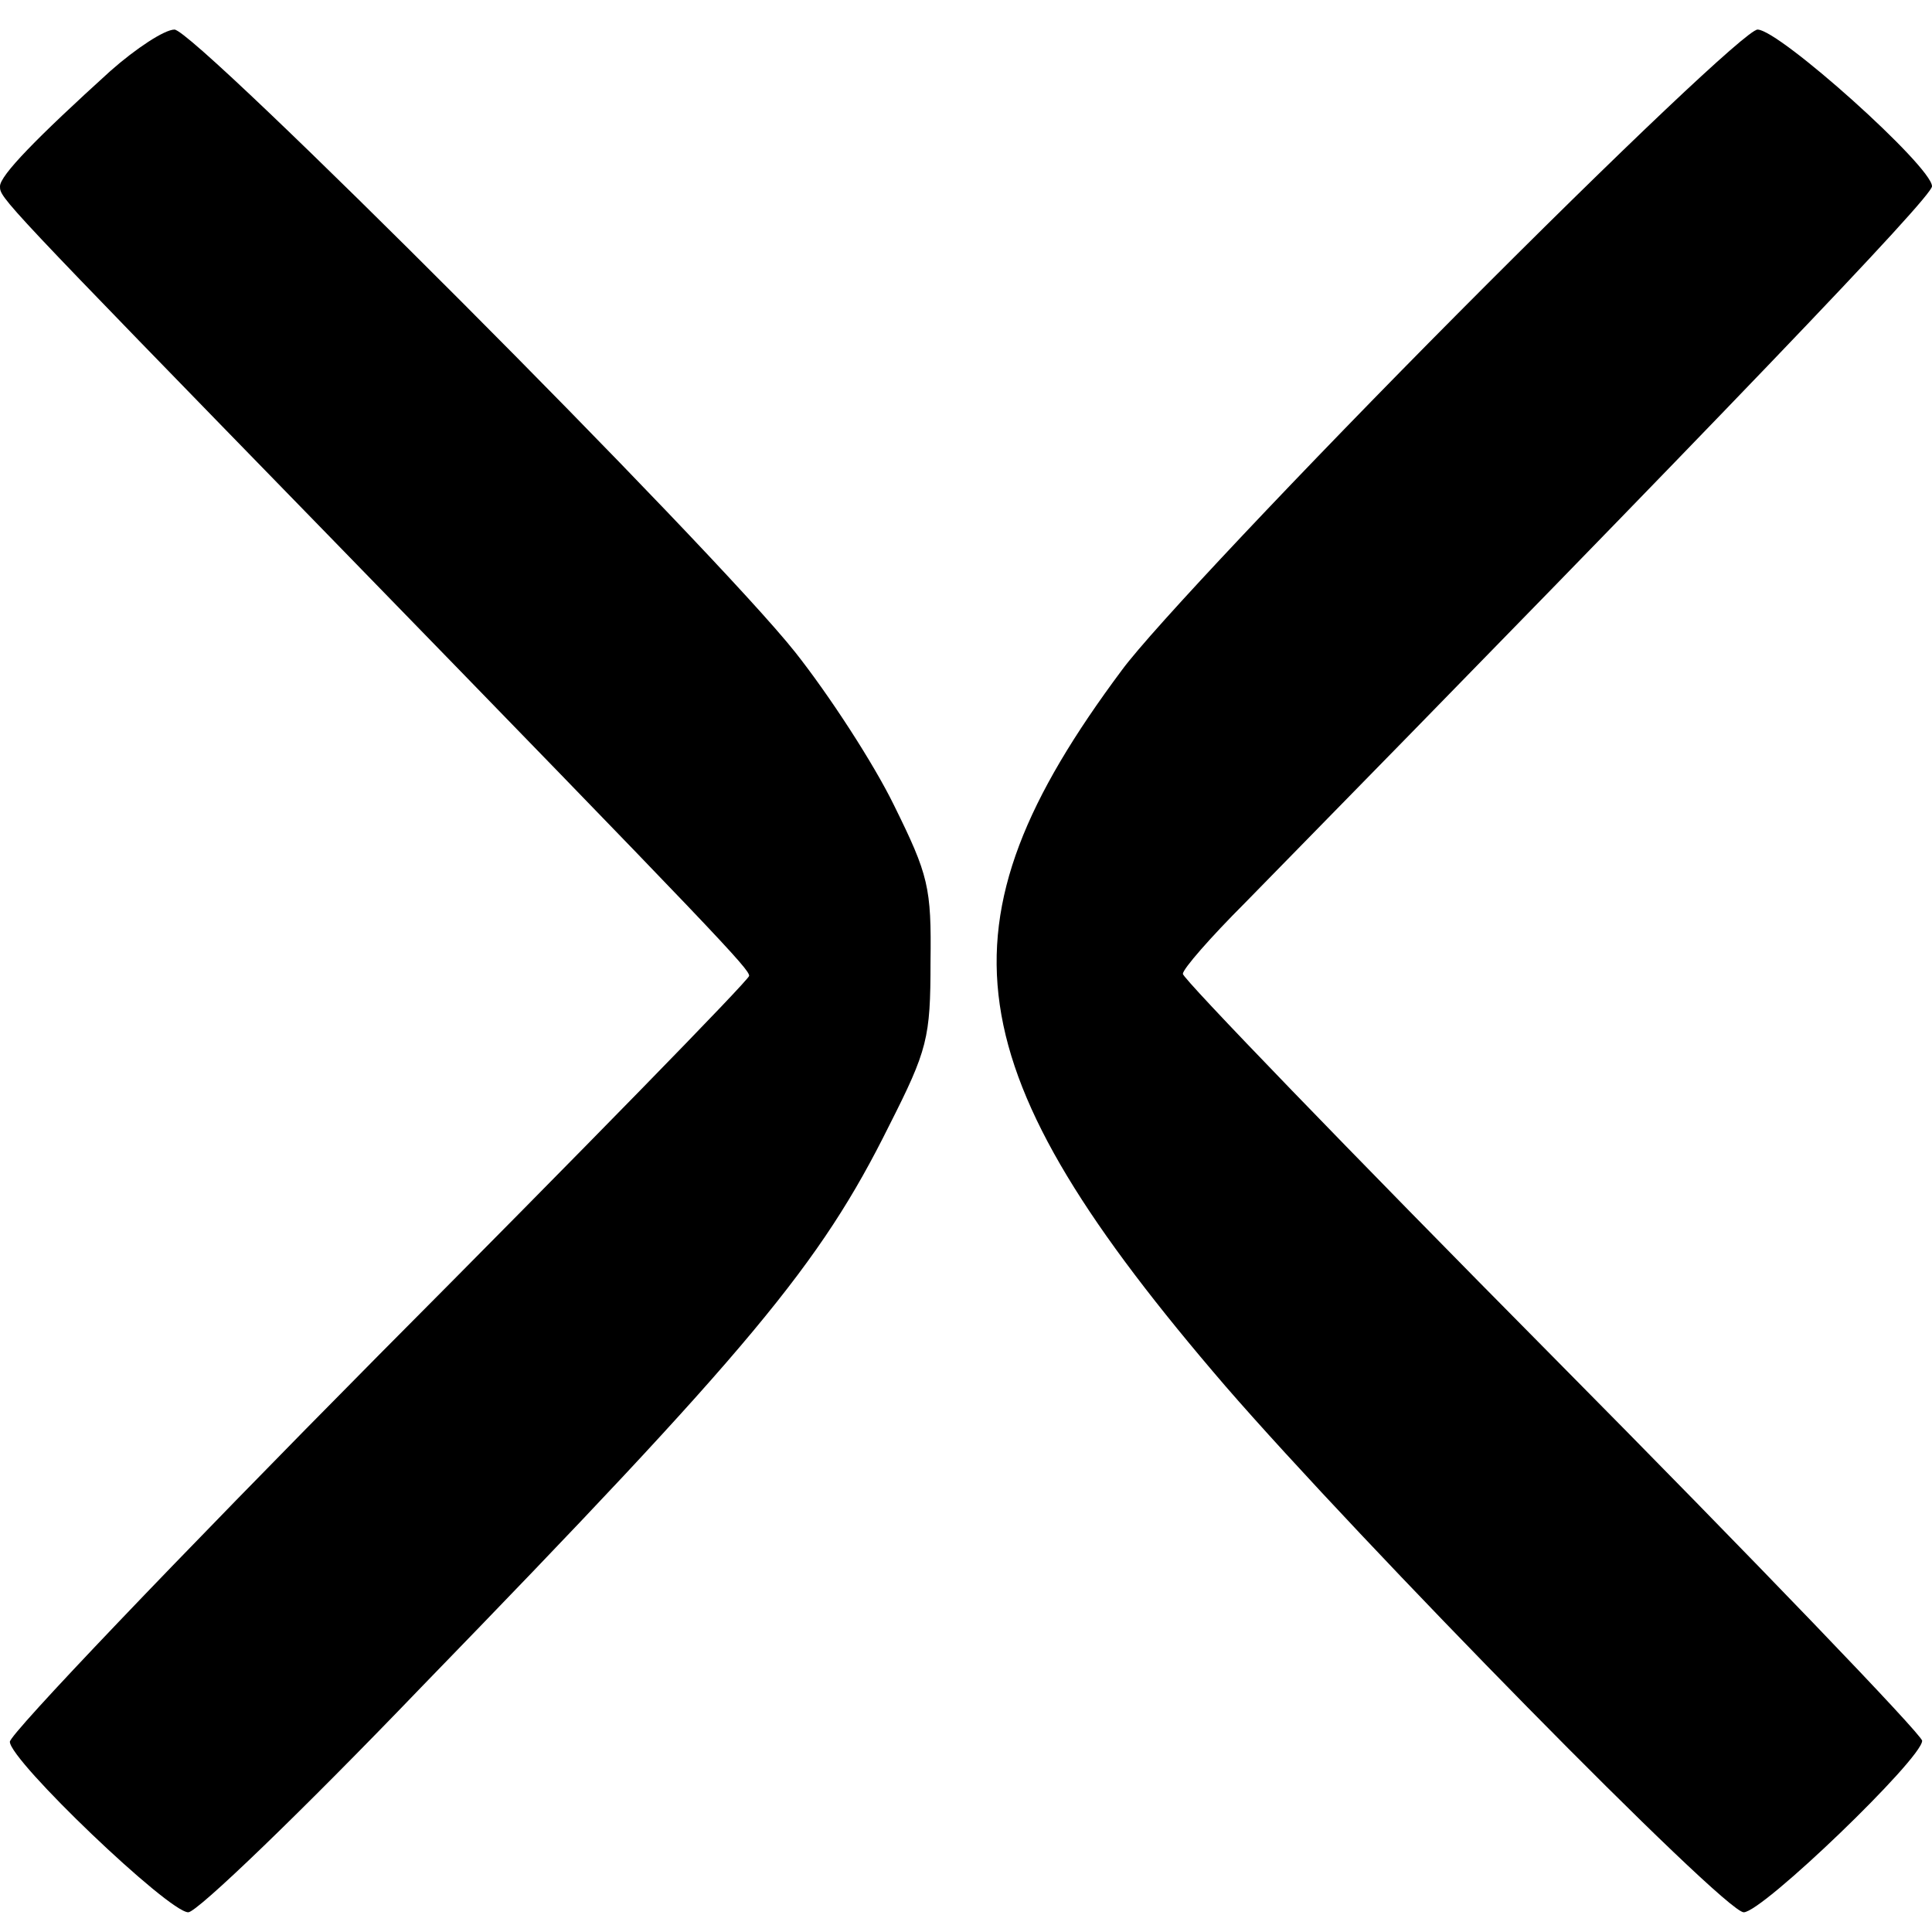
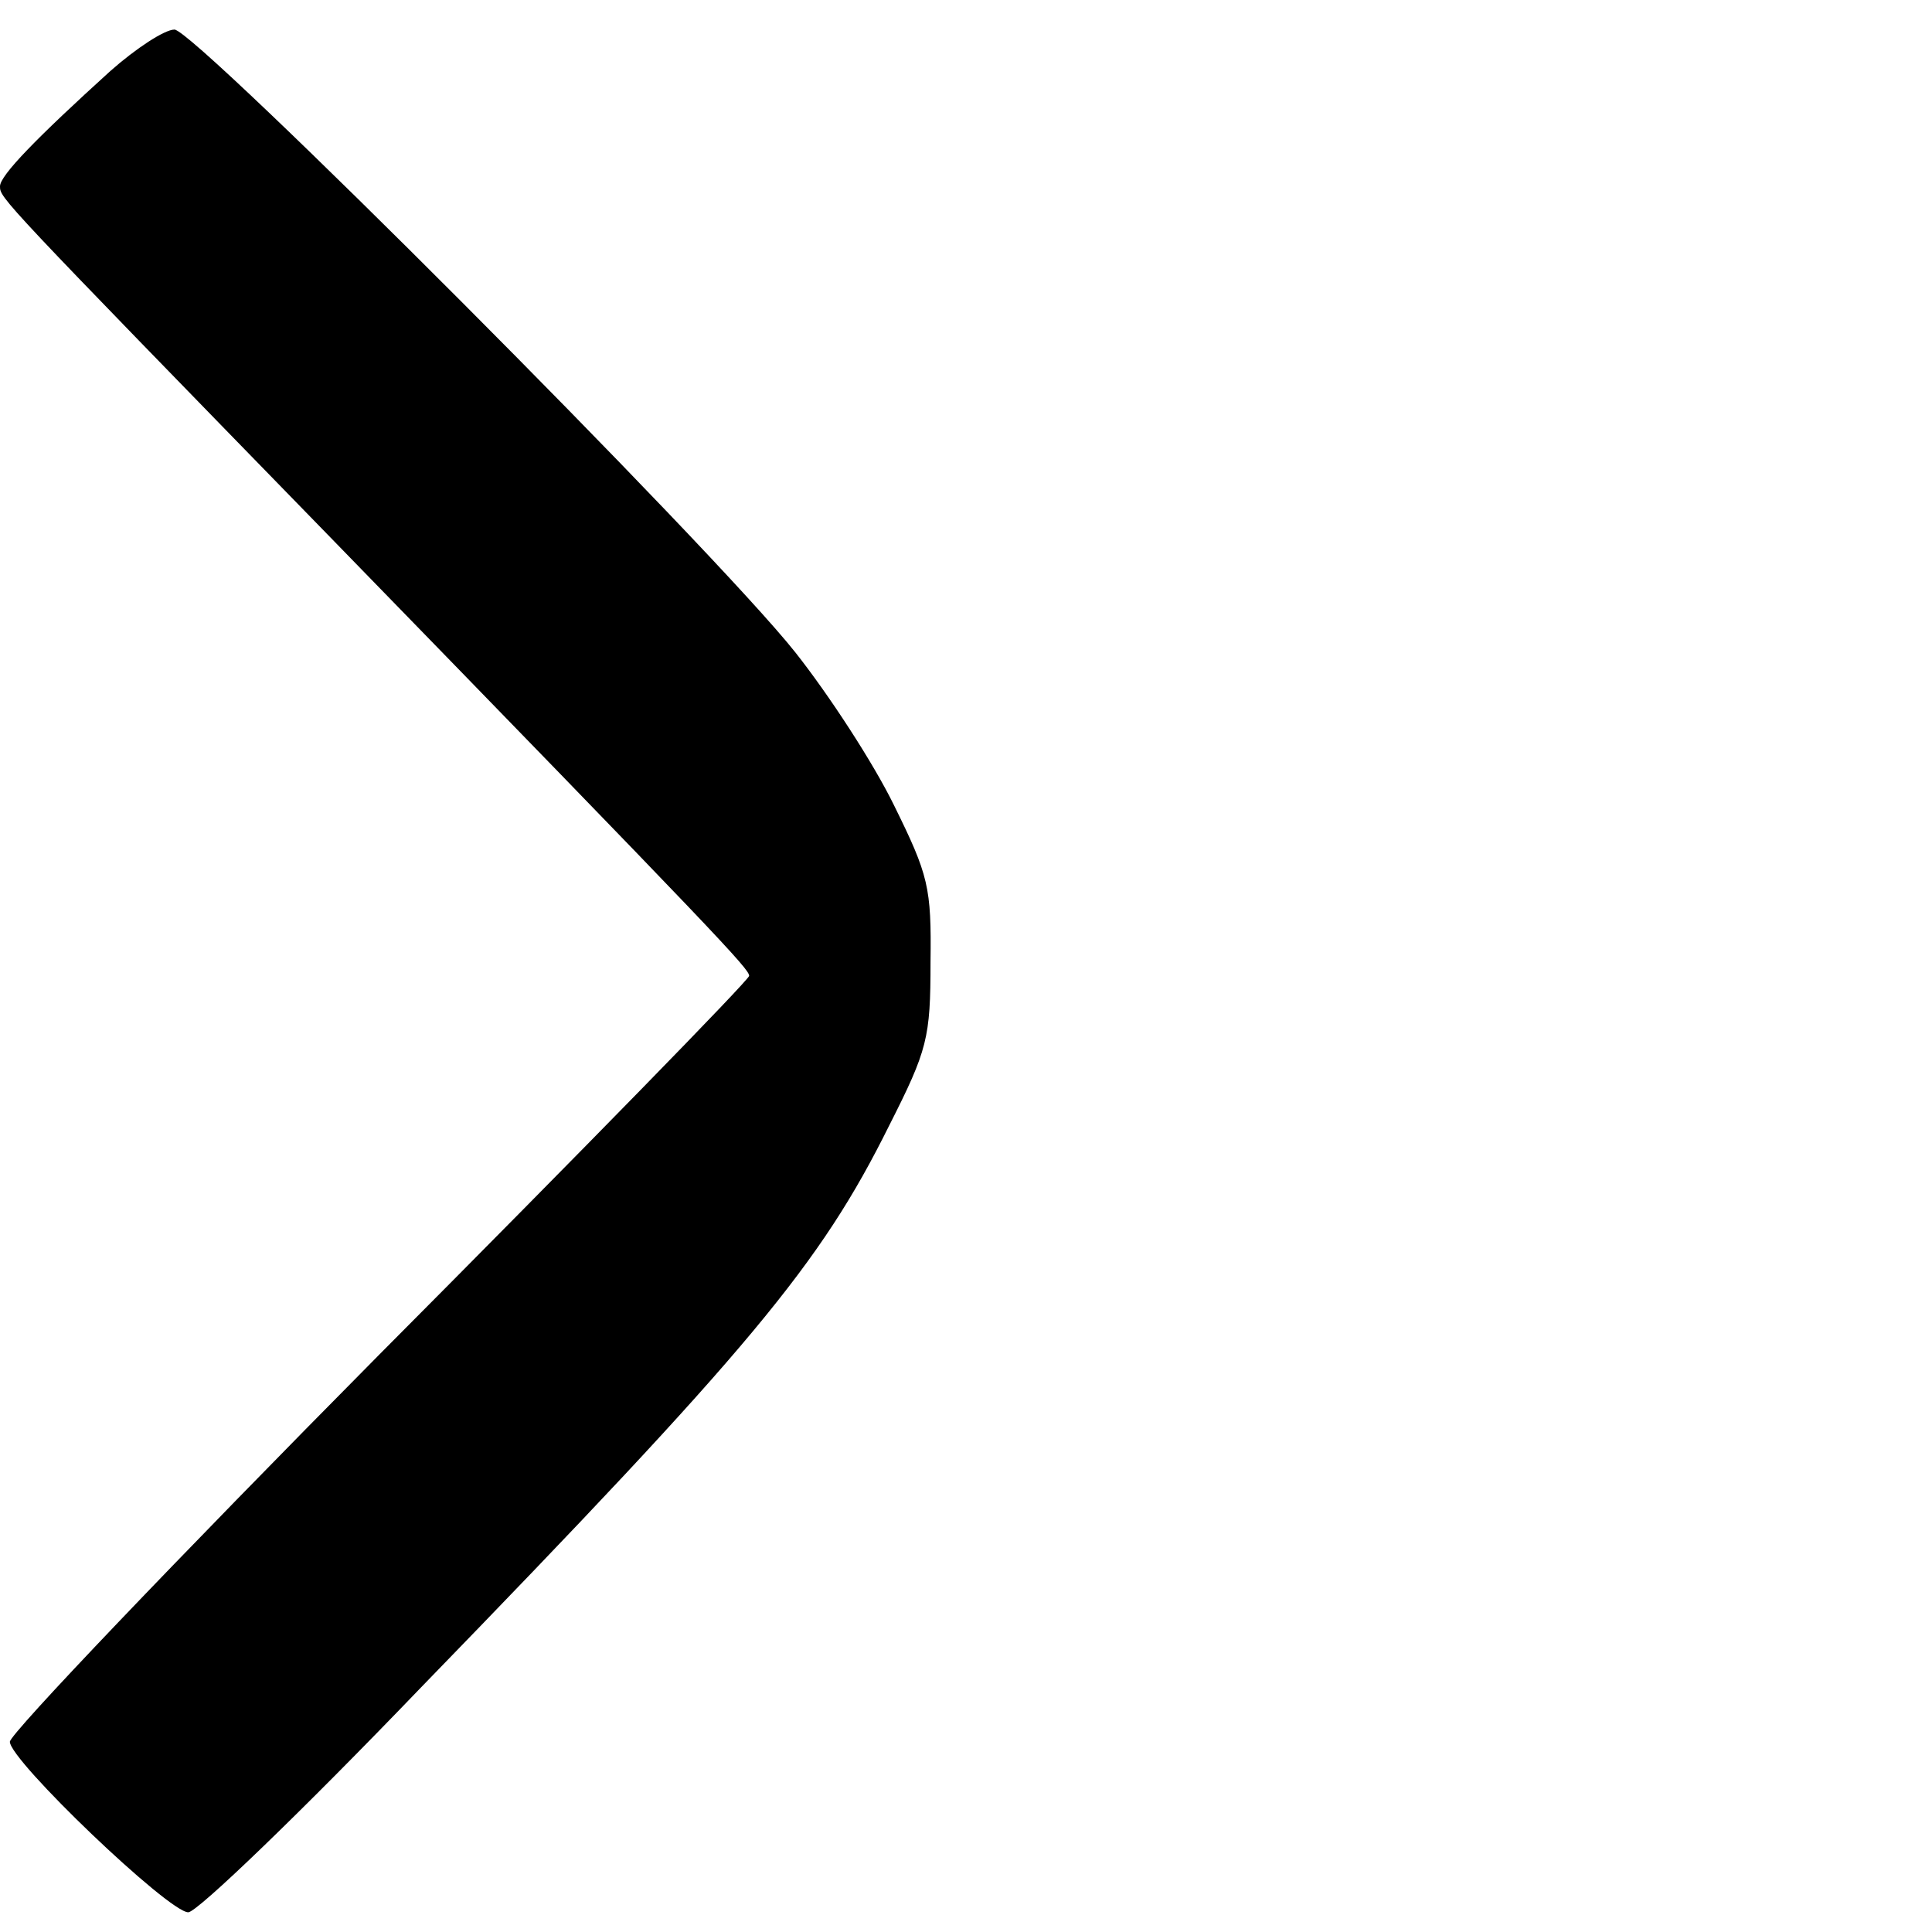
<svg xmlns="http://www.w3.org/2000/svg" version="1.0" width="196pt" height="196pt" viewBox="0 0 196 196" preserveAspectRatio="xMidYMid meet">
  <g transform="translate(0,196) scale(0.1,-0.1)" fill="#000000" stroke="none">
    <path d="M112 1888 c-75 -68 -112 -106 -112 -117 0 -12 -1 -11 335 -356 398 -409 425 -438 425 -445 0 -4 -169 -177 -375 -384 -206 -208 -375 -385 -375 -393 0 -19 161 -173 181 -173 9 0 115 102 236 228 335 345 405 429 475 570 39 77 42 89 42 166 1 76 -2 88 -37 159 -21 43 -66 112 -100 155 -83 105 -609 632 -630 632 -10 0 -39 -19 -65 -42z" />
-     <path d="M1479 1642 c-157 -158 -311 -321 -341 -362 -193 -259 -172 -404 105 -726 136 -157 506 -534 526 -534 19 0 181 156 181 174 0 6 -169 182 -375 390 -206 208 -375 383 -375 388 0 5 28 37 63 72 487 497 697 716 697 727 0 20 -155 159 -177 159 -10 0 -138 -121 -304 -288z" />
  </g>
</svg>